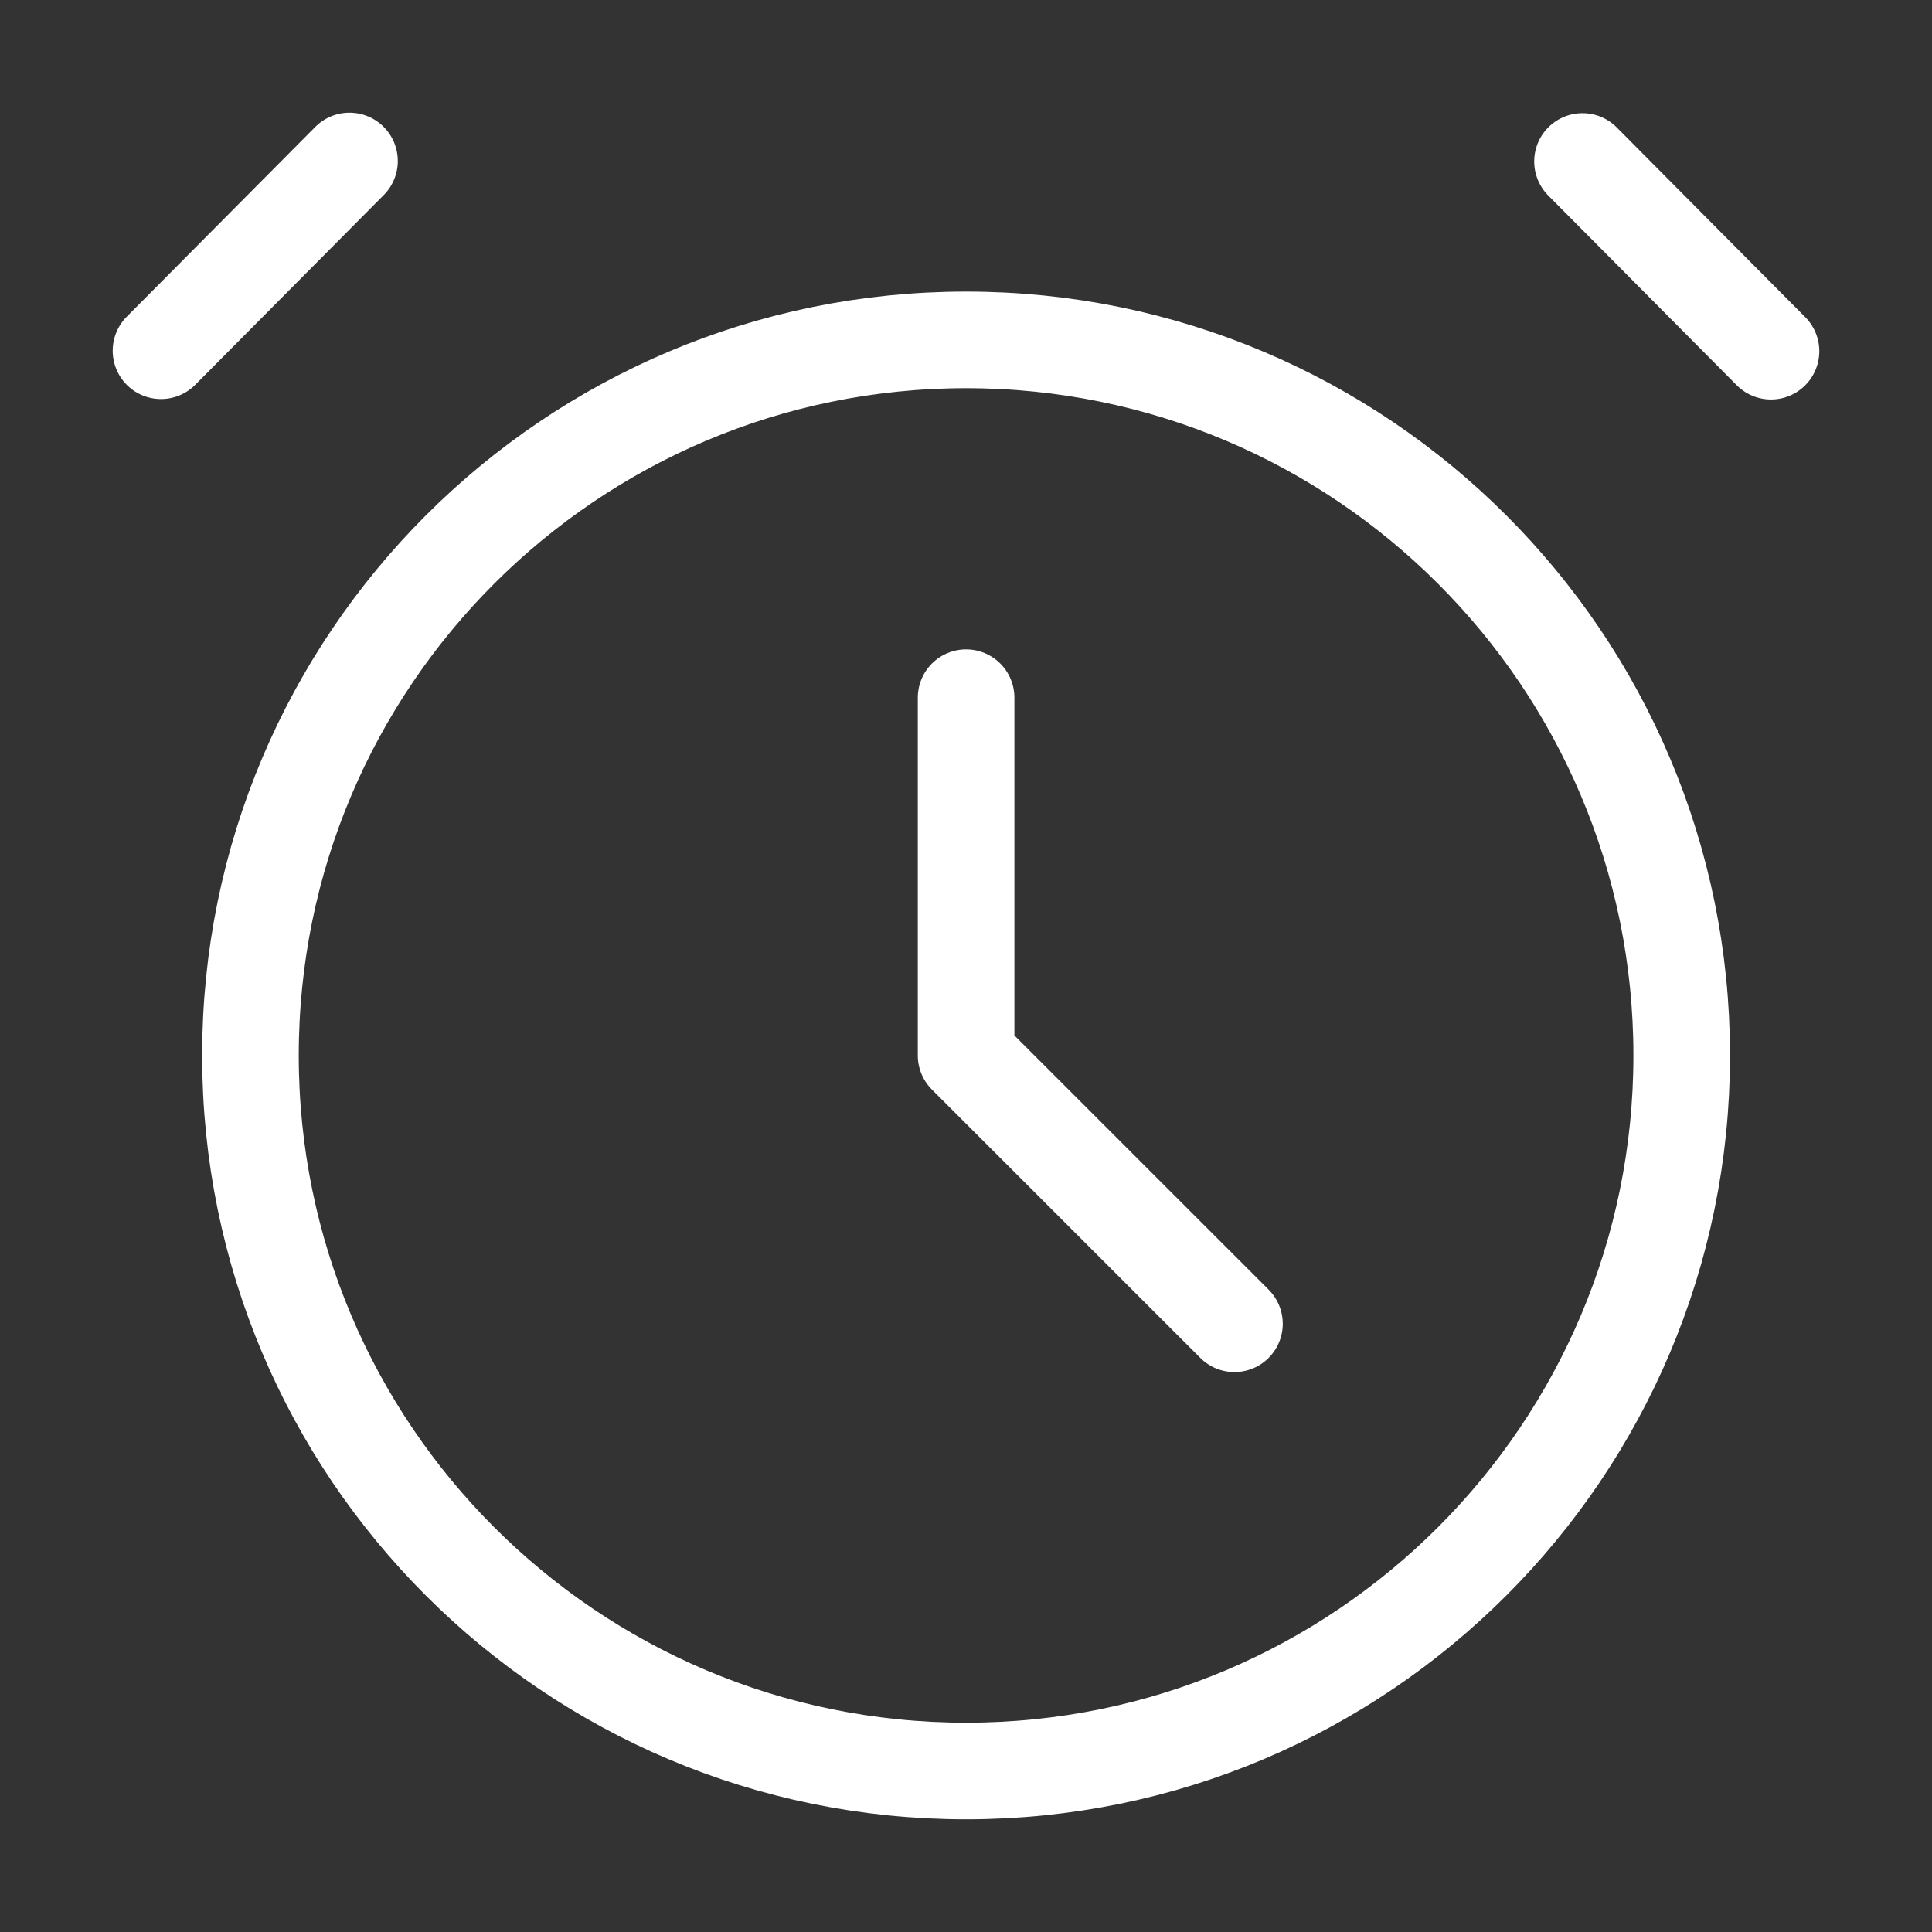
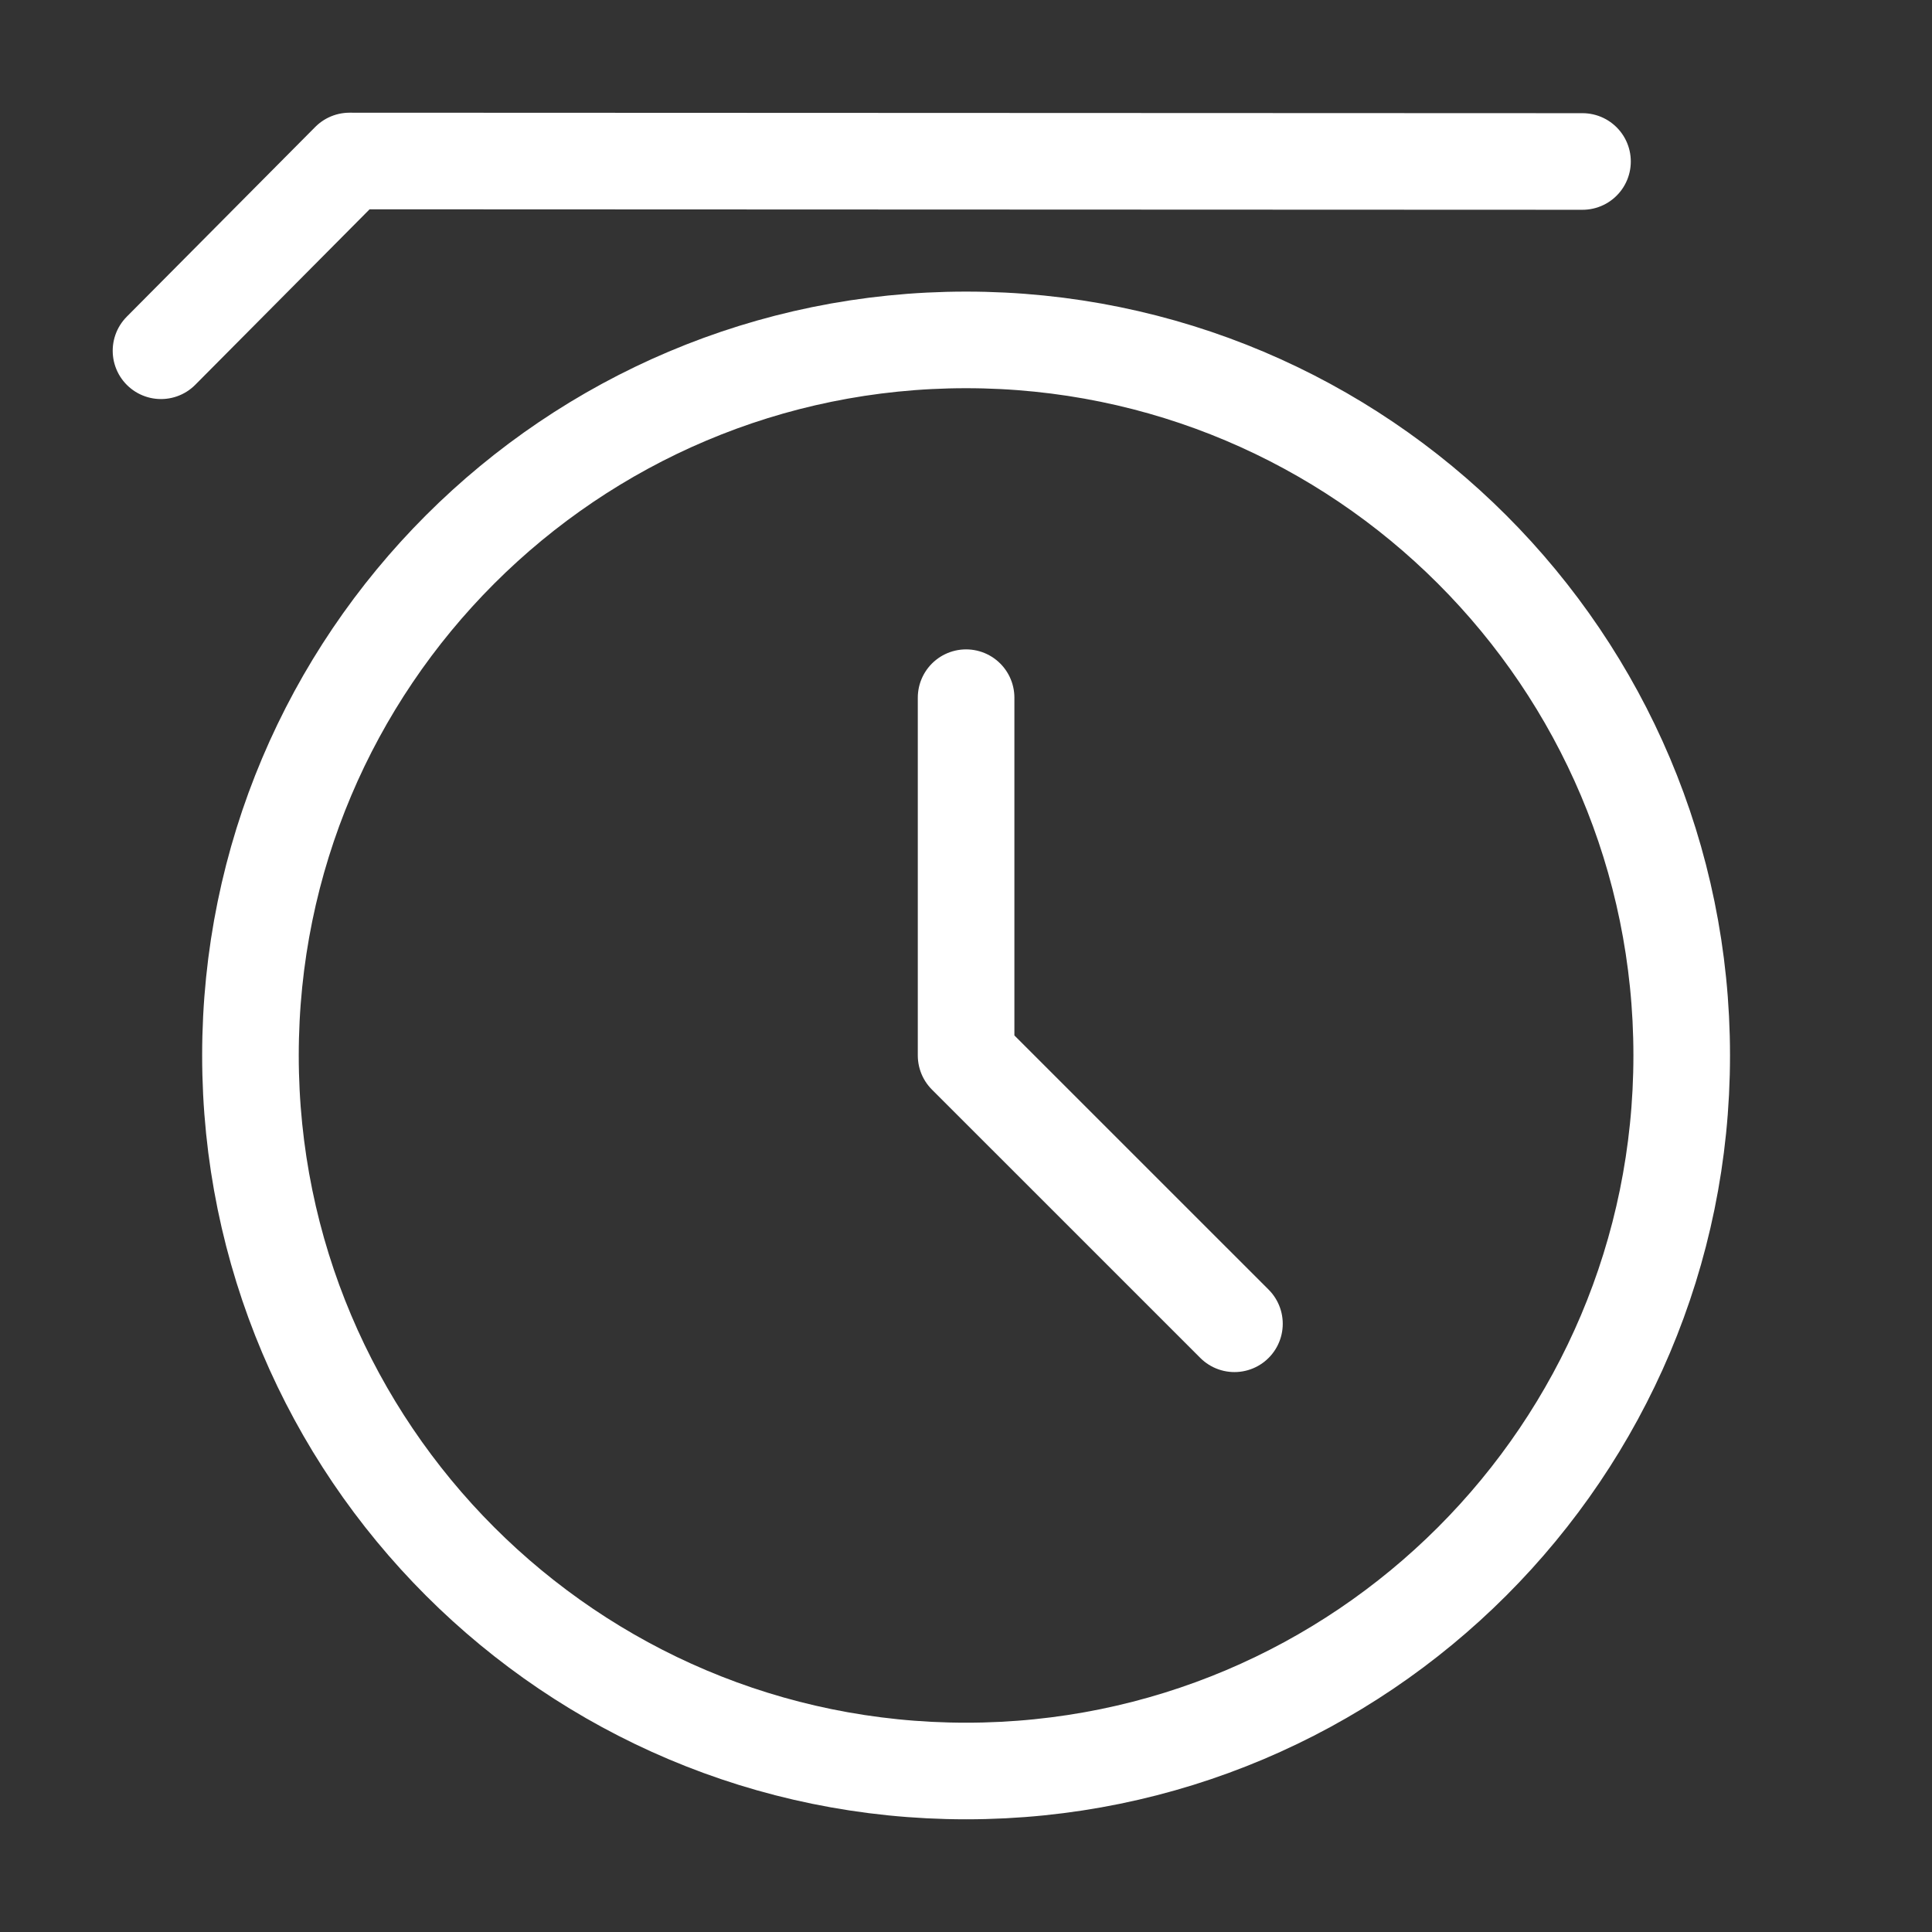
<svg xmlns="http://www.w3.org/2000/svg" width="60" height="60" viewBox="0 0 60 60" fill="none">
  <rect x="0" y="0" width="60" height="60" fill="#333333" stroke="none" />
  <g id="Frame 72">
-     <path id="icon" d="M30.003 21.667V32.778L38.337 41.111M5 10.893L10.854 5M55 10.907L49.146 5.015M52.227 32.778C52.227 45.051 42.277 55 30.003 55C17.728 55 7.778 45.051 7.778 32.778C7.778 20.505 17.728 10.556 30.003 10.556C42.277 10.556 52.227 20.505 52.227 32.778Z" stroke="white" stroke-width="3" stroke-linecap="round" stroke-linejoin="round" />
+     <path id="icon" d="M30.003 21.667V32.778L38.337 41.111M5 10.893L10.854 5L49.146 5.015M52.227 32.778C52.227 45.051 42.277 55 30.003 55C17.728 55 7.778 45.051 7.778 32.778C7.778 20.505 17.728 10.556 30.003 10.556C42.277 10.556 52.227 20.505 52.227 32.778Z" stroke="white" stroke-width="3" stroke-linecap="round" stroke-linejoin="round" />
  </g>
</svg>